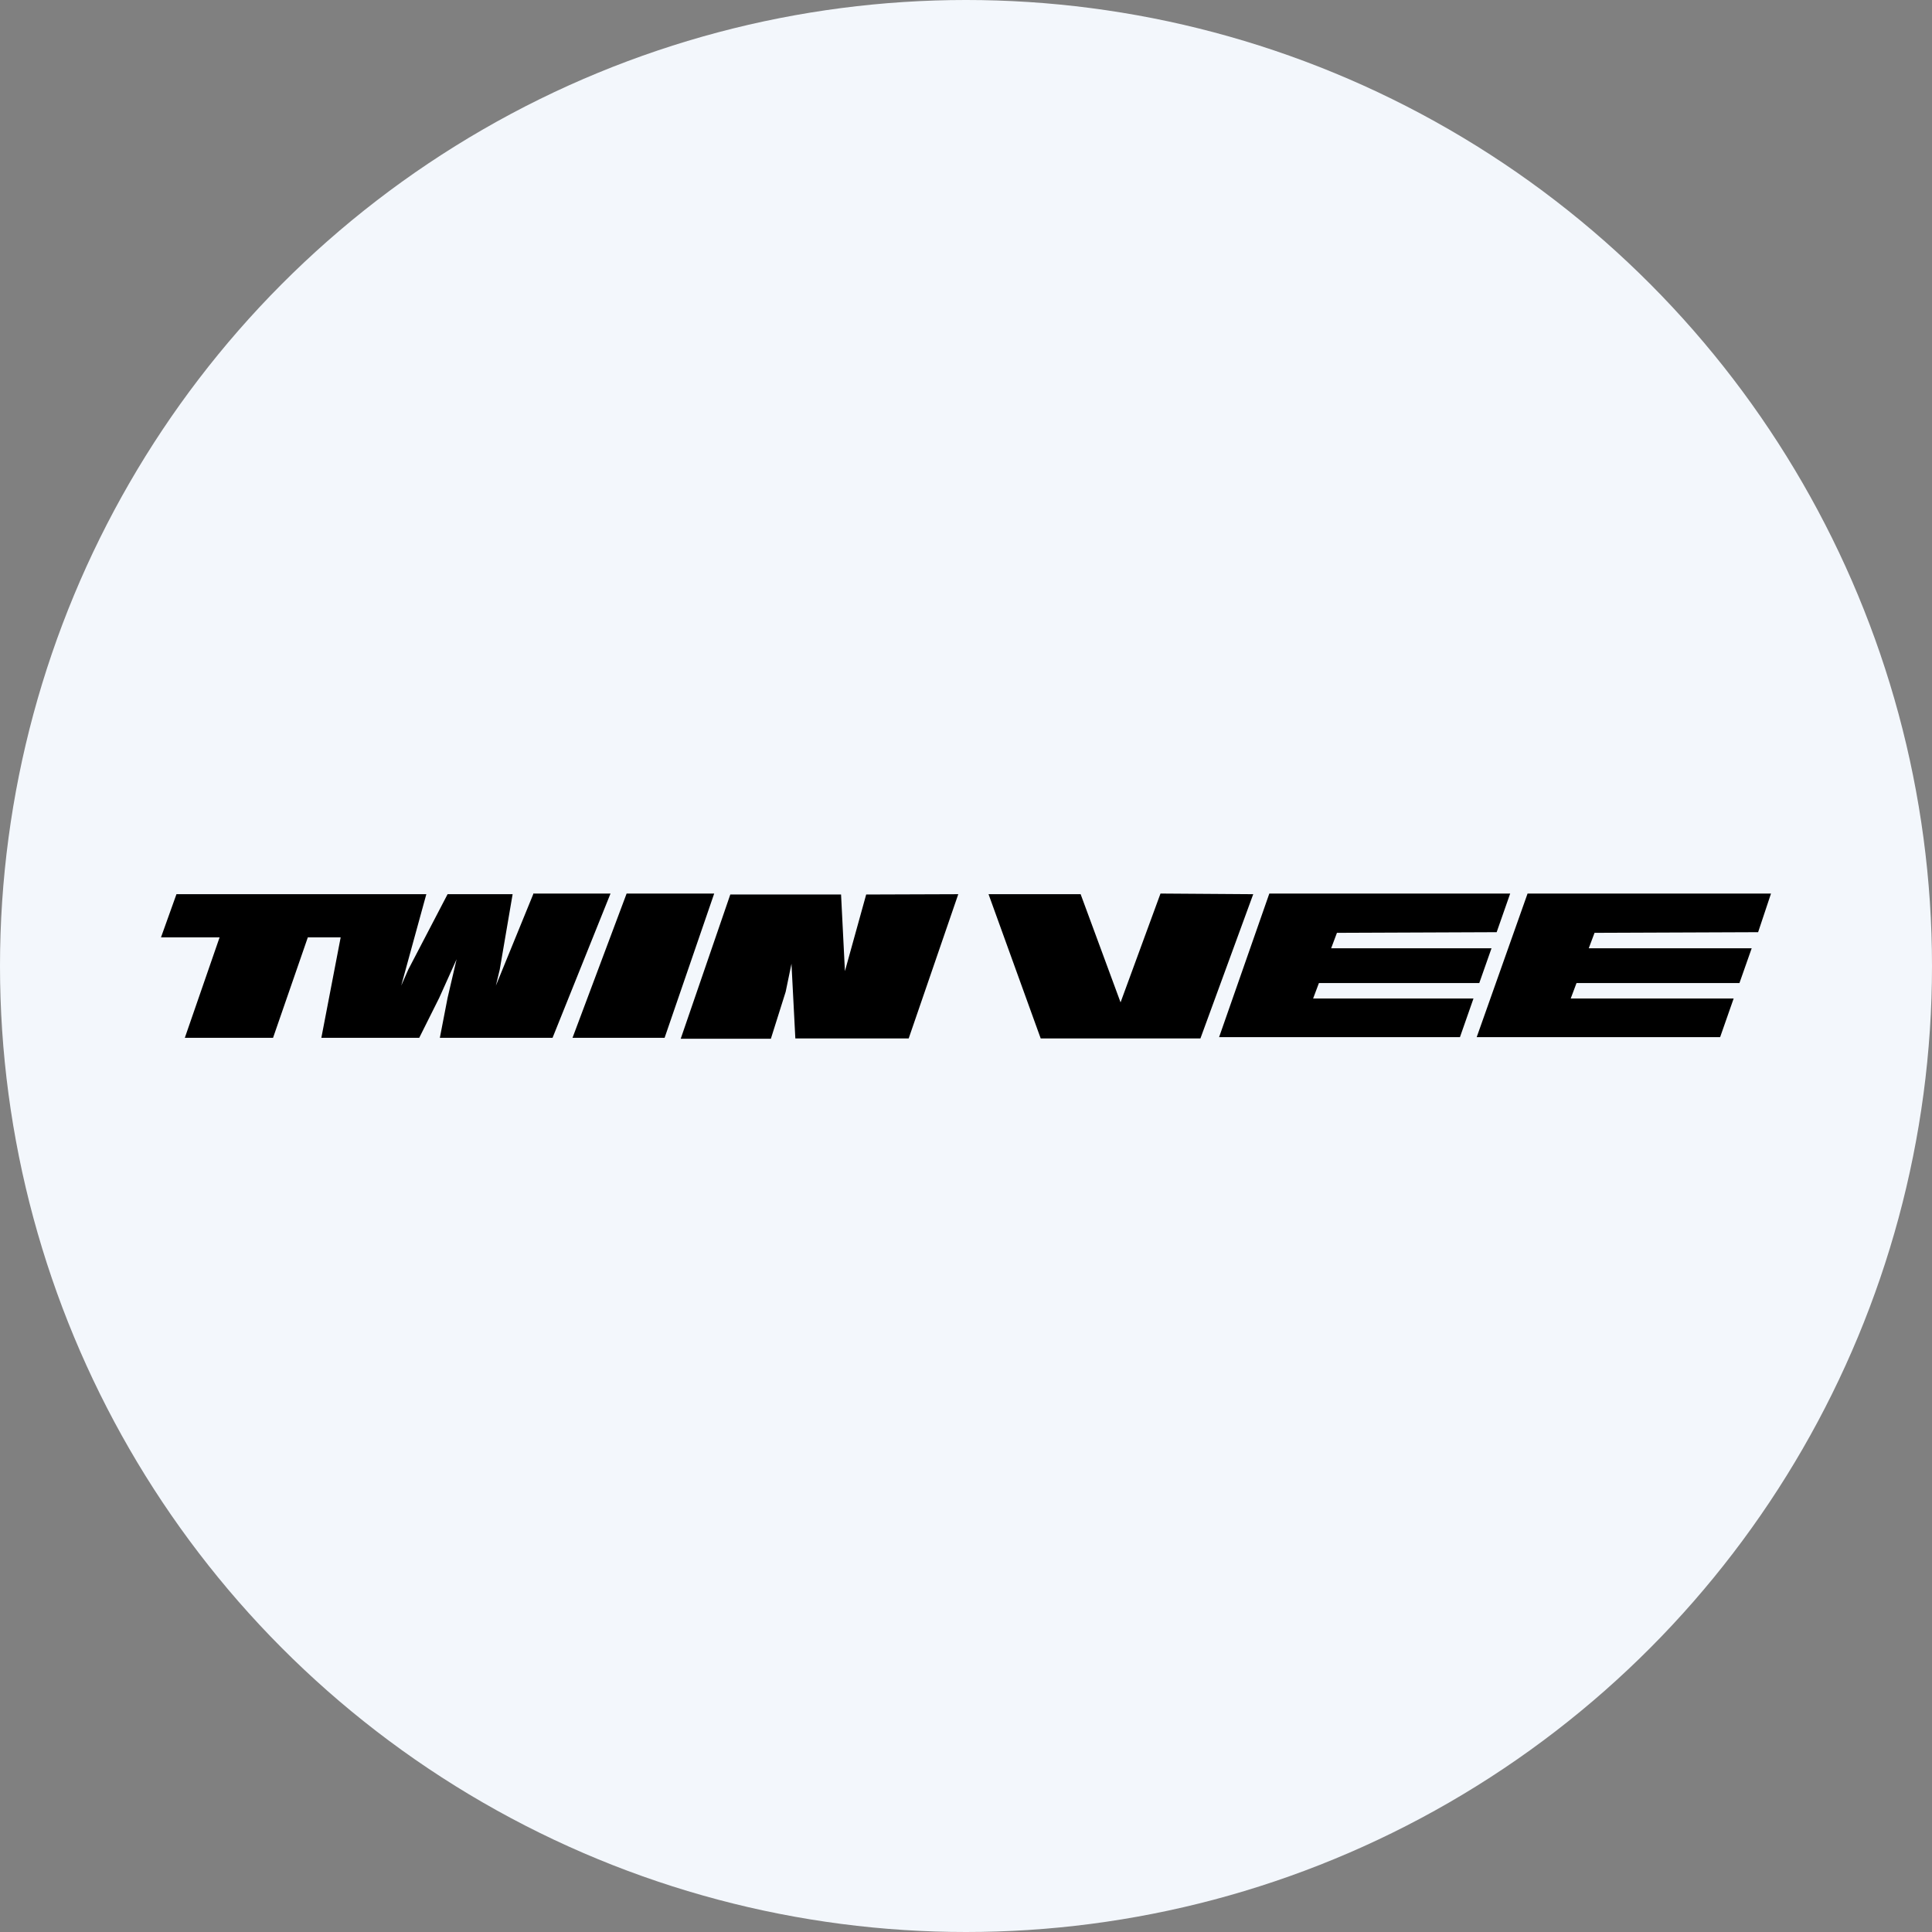
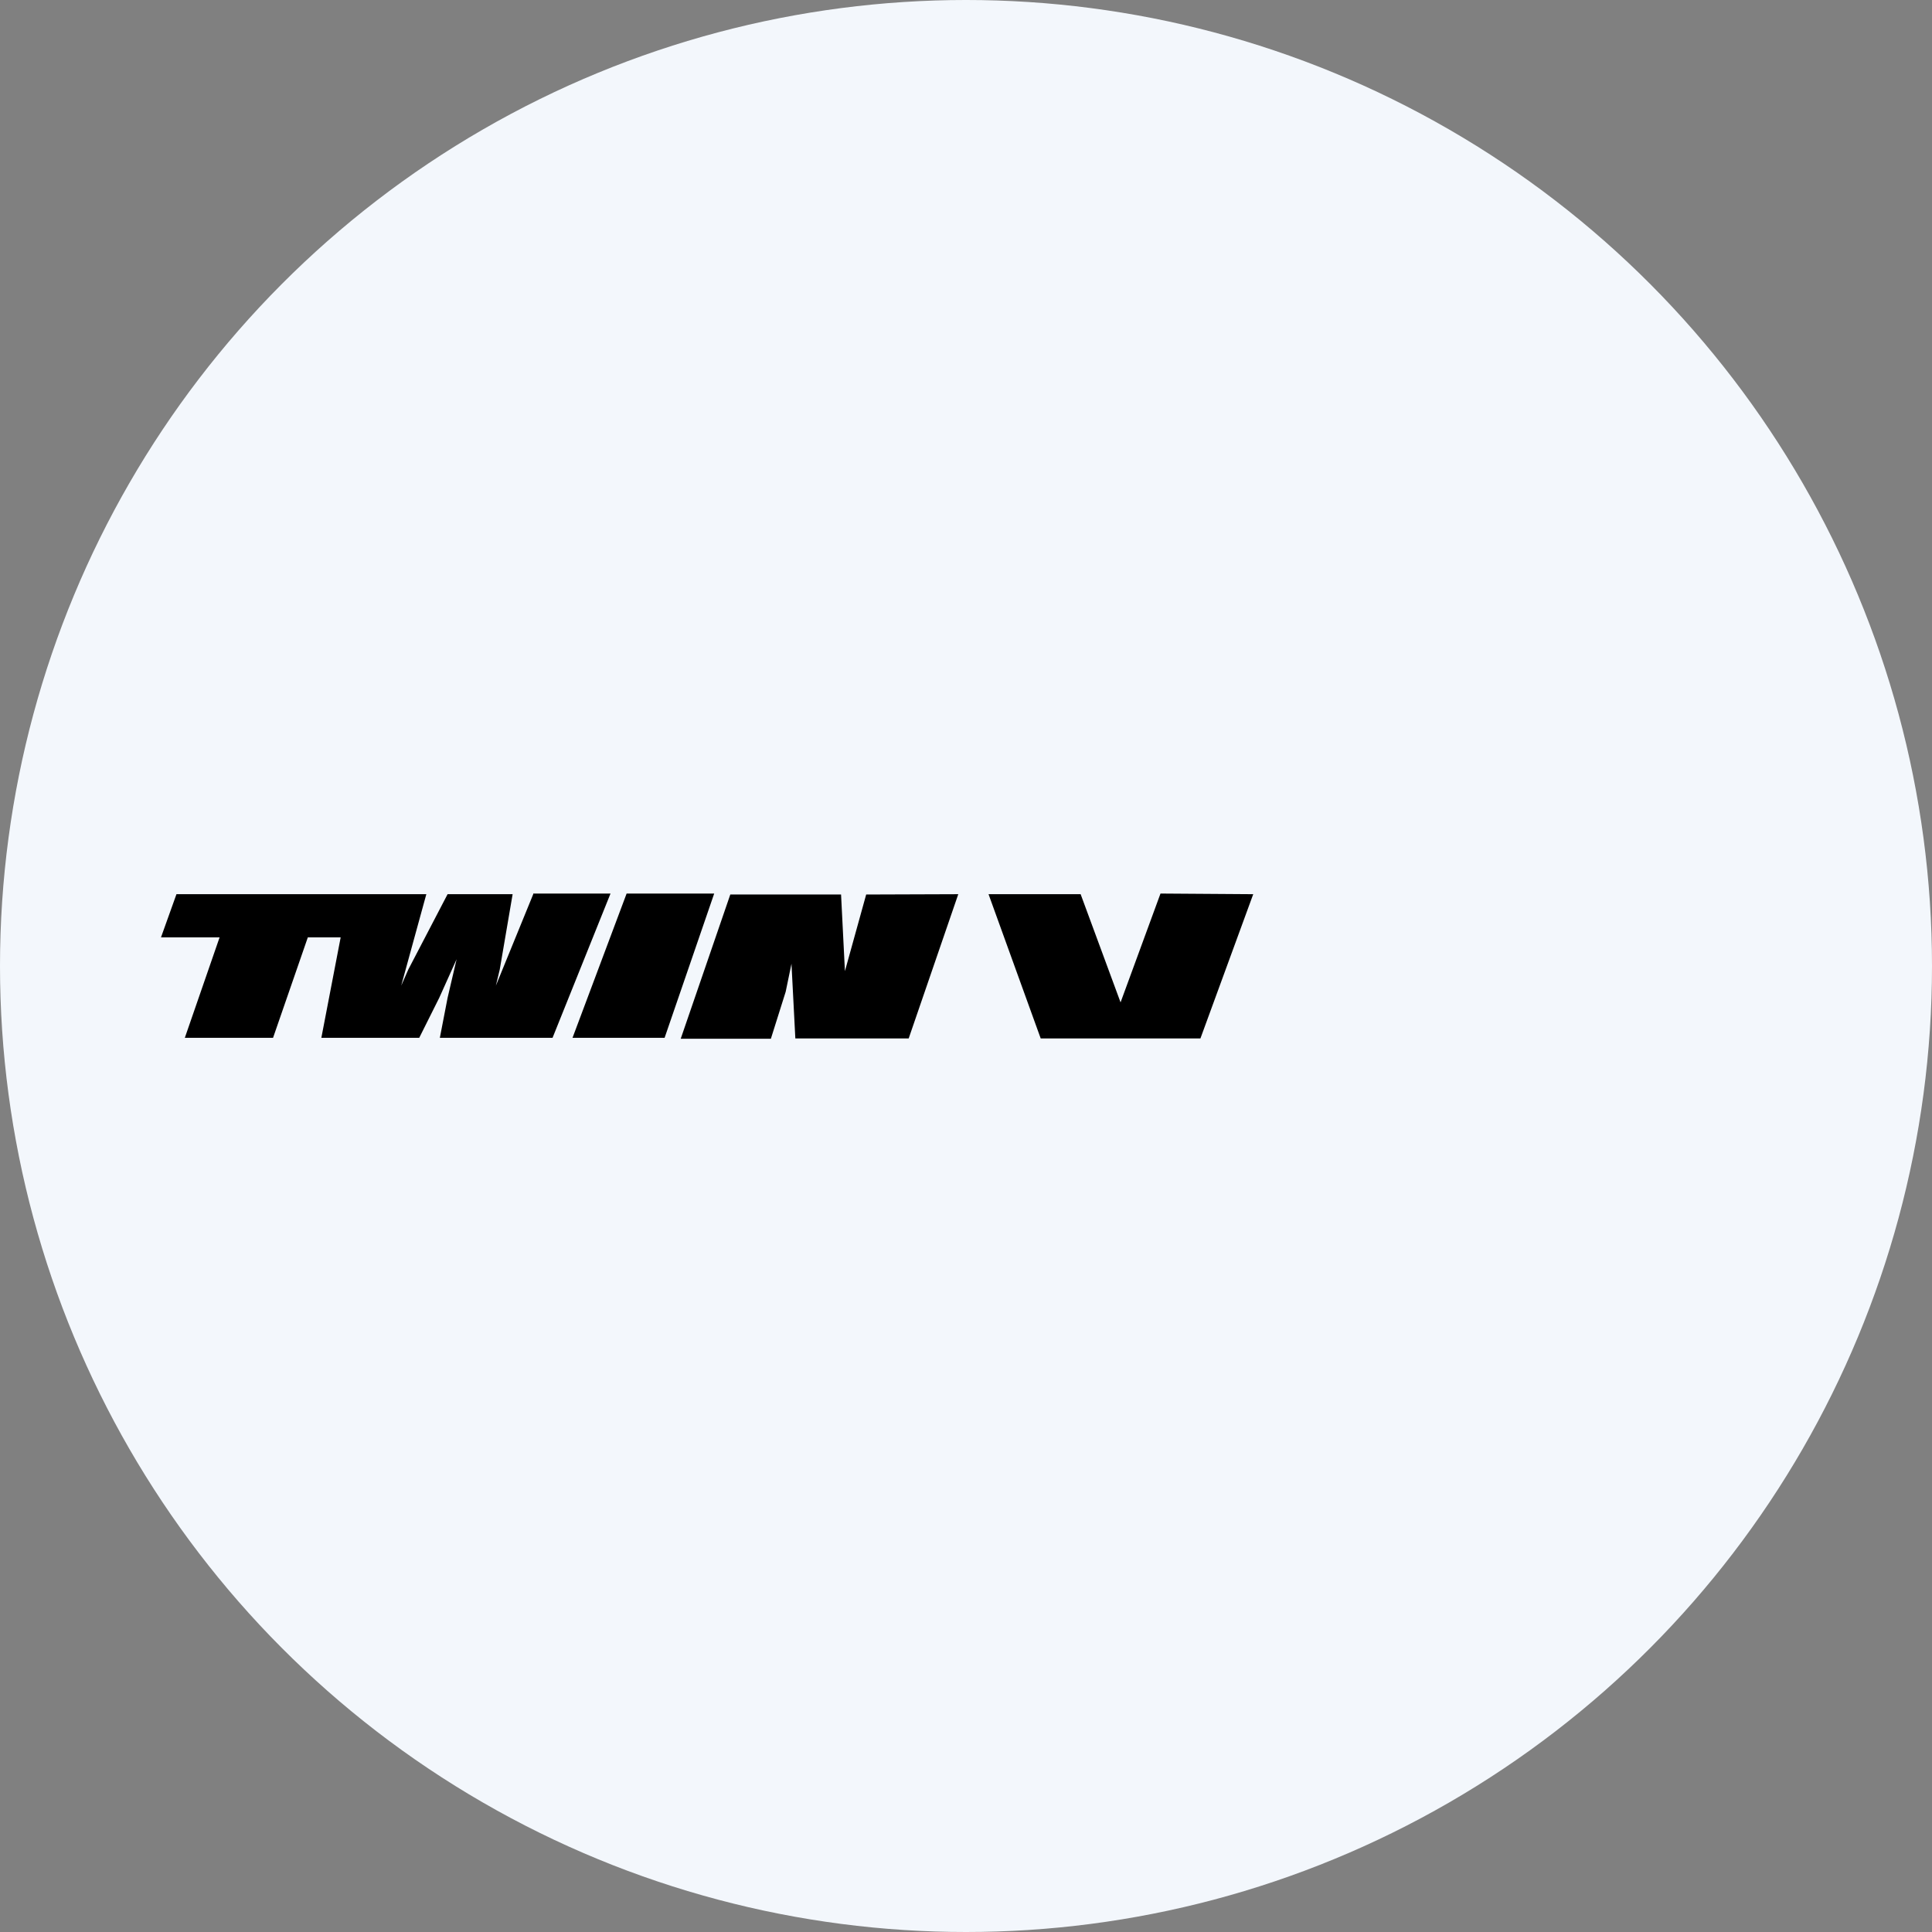
<svg xmlns="http://www.w3.org/2000/svg" id="Layer_1" data-name="Layer 1" viewBox="0 0 300 300" width="300" height="300">
  <rect x="0" y="0" width="300" height="300" fill="#808080" stroke="none" />
  <defs>
    <clipPath id="bz_circular_clip">
      <circle cx="150.0" cy="150.0" r="150.0" />
    </clipPath>
  </defs>
  <g clip-path="url(#bz_circular_clip)">
    <rect x="-1.5" y="-1.5" width="303" height="303" fill="#f3f7fc" />
    <path id="Path_38-2" data-name="Path 38-2" d="M148.8,138.85l-7.7,22.4H123.5l-.6-11.6L122,154l-2.3,7.3h-14l7.7-22.4h17.2l.6,11.9,3.3-11.9Z" />
    <path id="Path_39-2" data-name="Path 39-2" d="M88.9,161.15l8.4-22.4h13.6l-7.7,22.4Z" />
    <path id="Path_40-2" data-name="Path 40-2" d="M82.8,138.85,77,153.05l.6-2.5,2-11.7H69.5l-6.1,11.7-1.1,2.5,3.9-14.2H27.4l-2.4,6.7h9.1l-5.4,15.6H42.4l5.4-15.6h5.1l-3,15.6H65.1l3.1-6.2,2.7-6-1.4,6-1.2,6.2H85.8l9-22.4h-12Z" />
    <path id="Path_41-2" data-name="Path 41-2" d="M194.6,138.85l-8.2,22.4H161.6l-8.1-22.4h14.3l6.2,16.8,6.2-16.9Z" />
-     <path id="Path_42-2" data-name="Path 42-2" d="M207.6,144.85l-.9,2.4h24.9l-1.9,5.4H204.8l-.9,2.4h24.9l-2.1,6H189.3l7.8-22.3h37.4l-2.1,6Z" />
-     <path id="Path_43-2" data-name="Path 43-2" d="M247.6,144.85l-.9,2.4H272l-1.9,5.4H244.8l-.9,2.4h25.3l-2.1,6H229.3l7.9-22.3H275l-2,6-25.4.1Z" />
    <rect x="-4226.2" y="-7776.04" width="16189.12" height="21981.38" fill="none" />
  </g>
</svg>